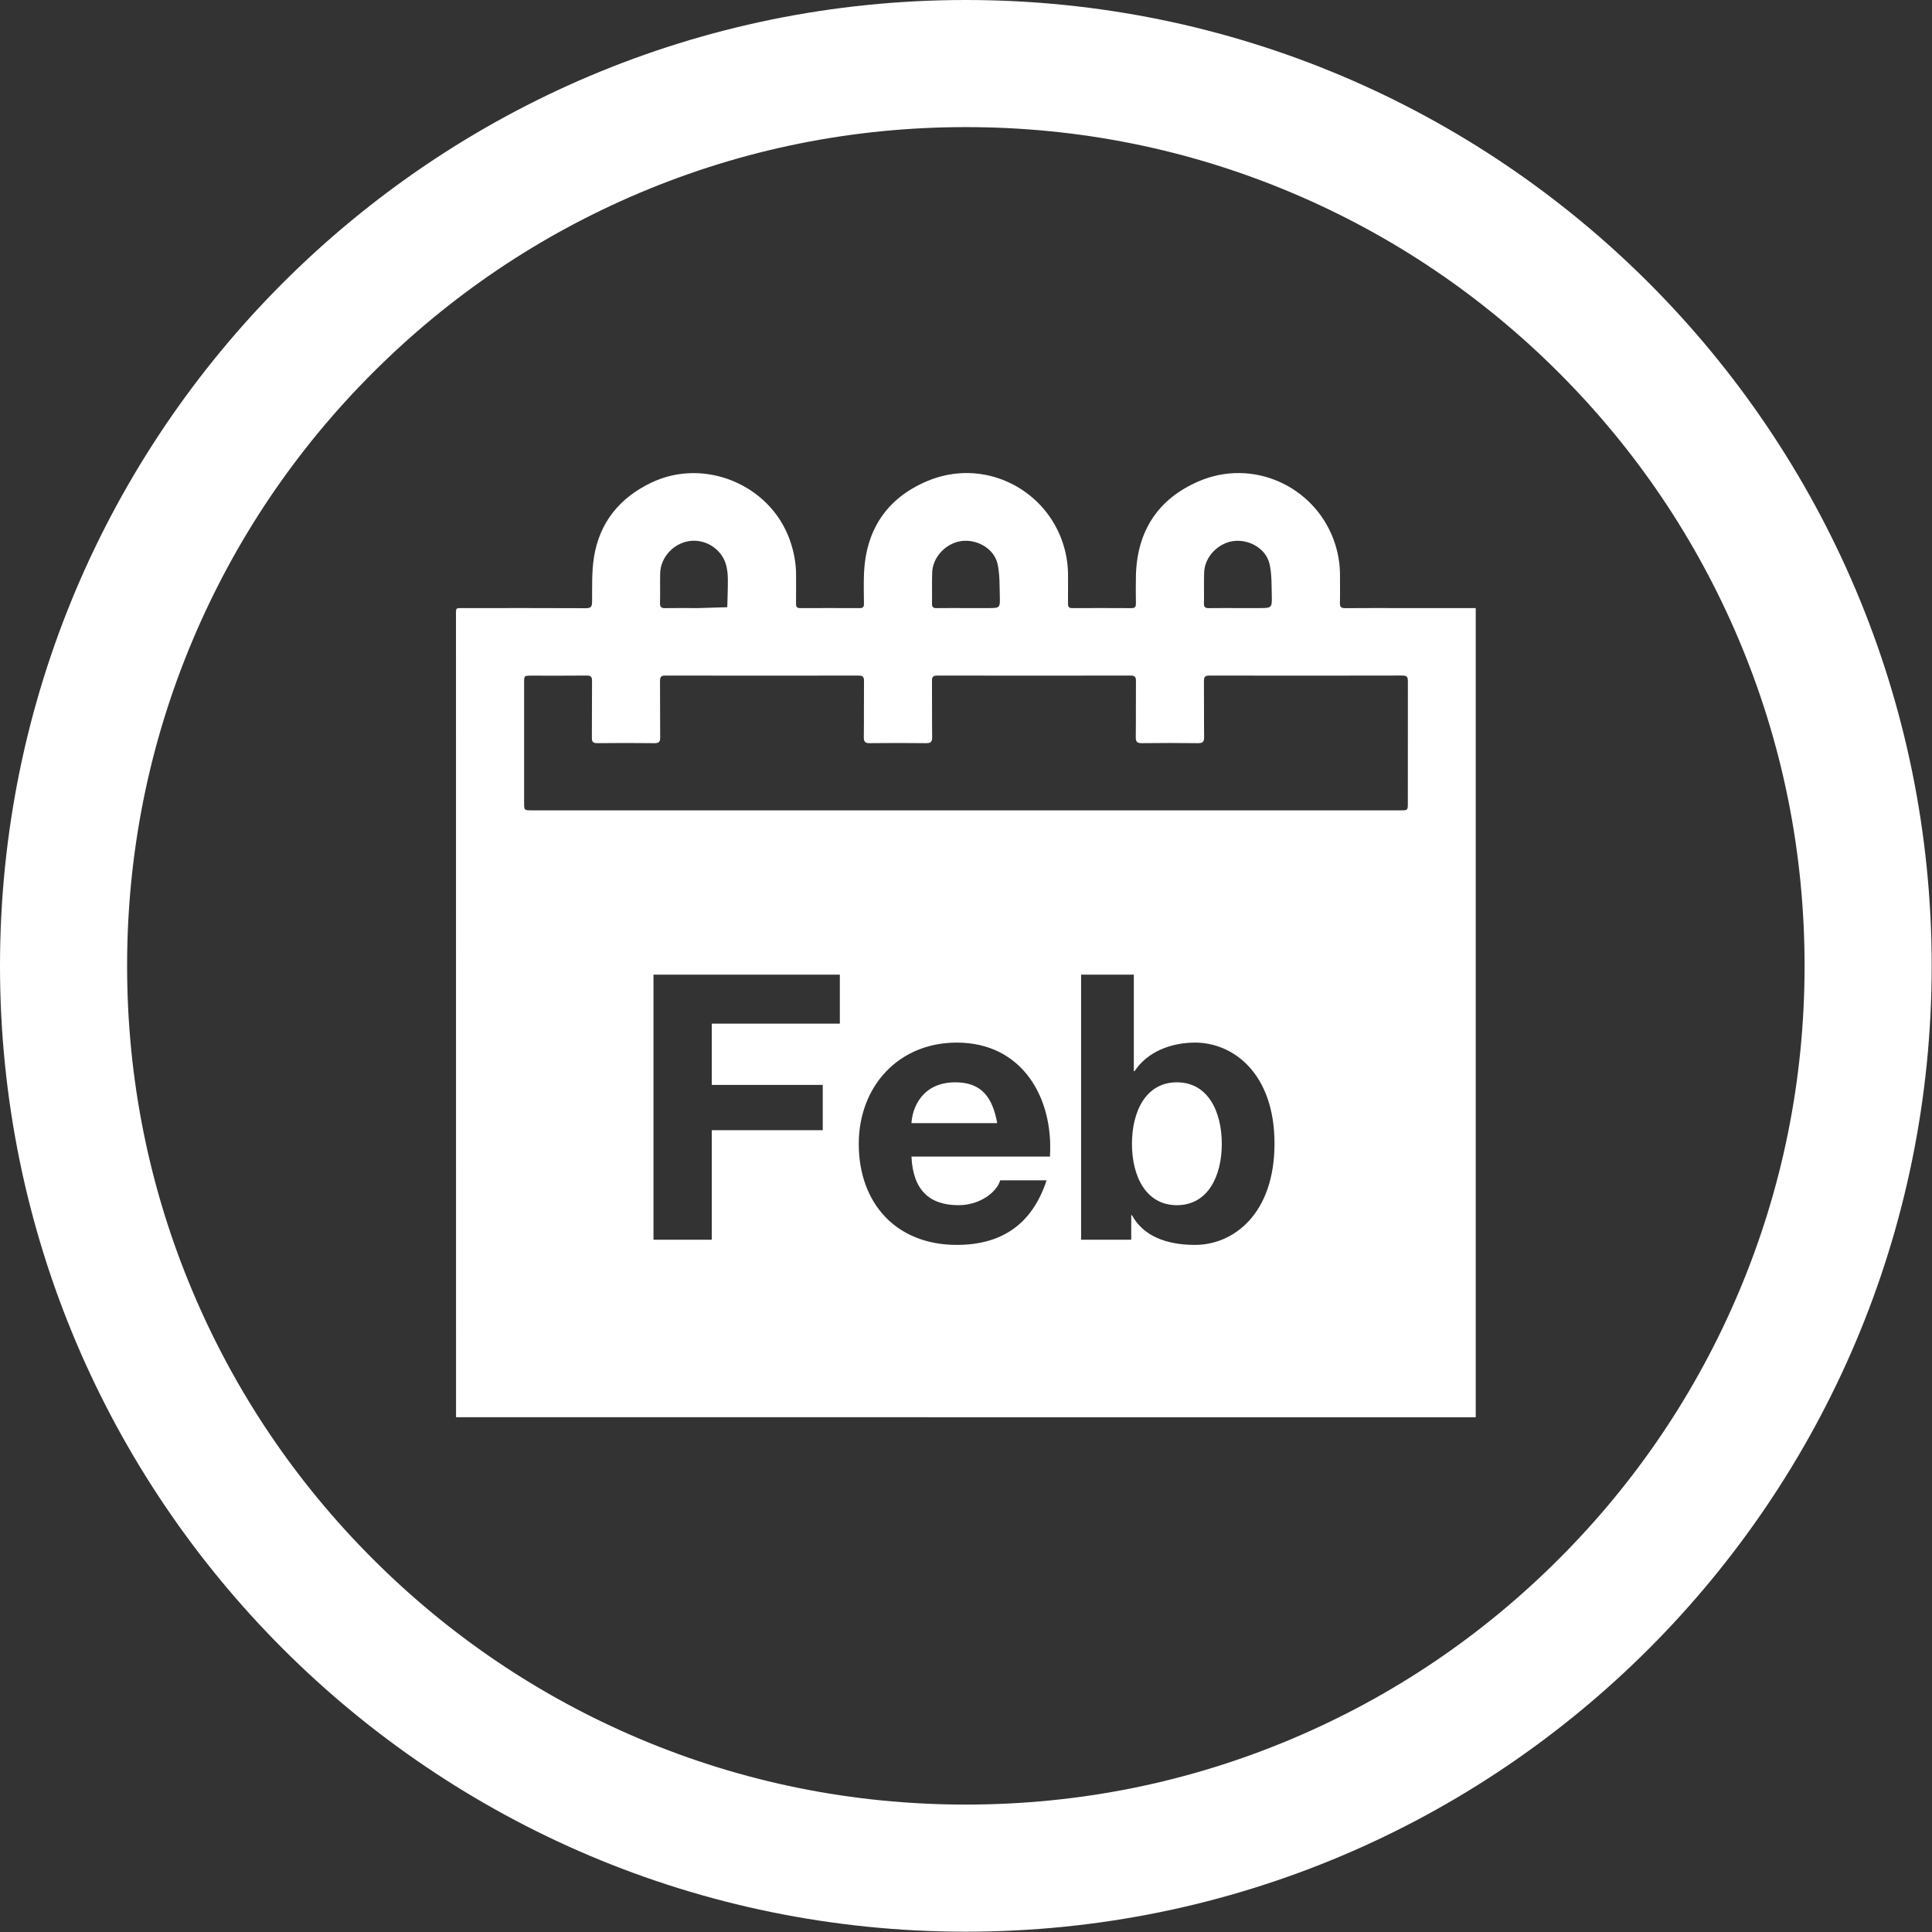
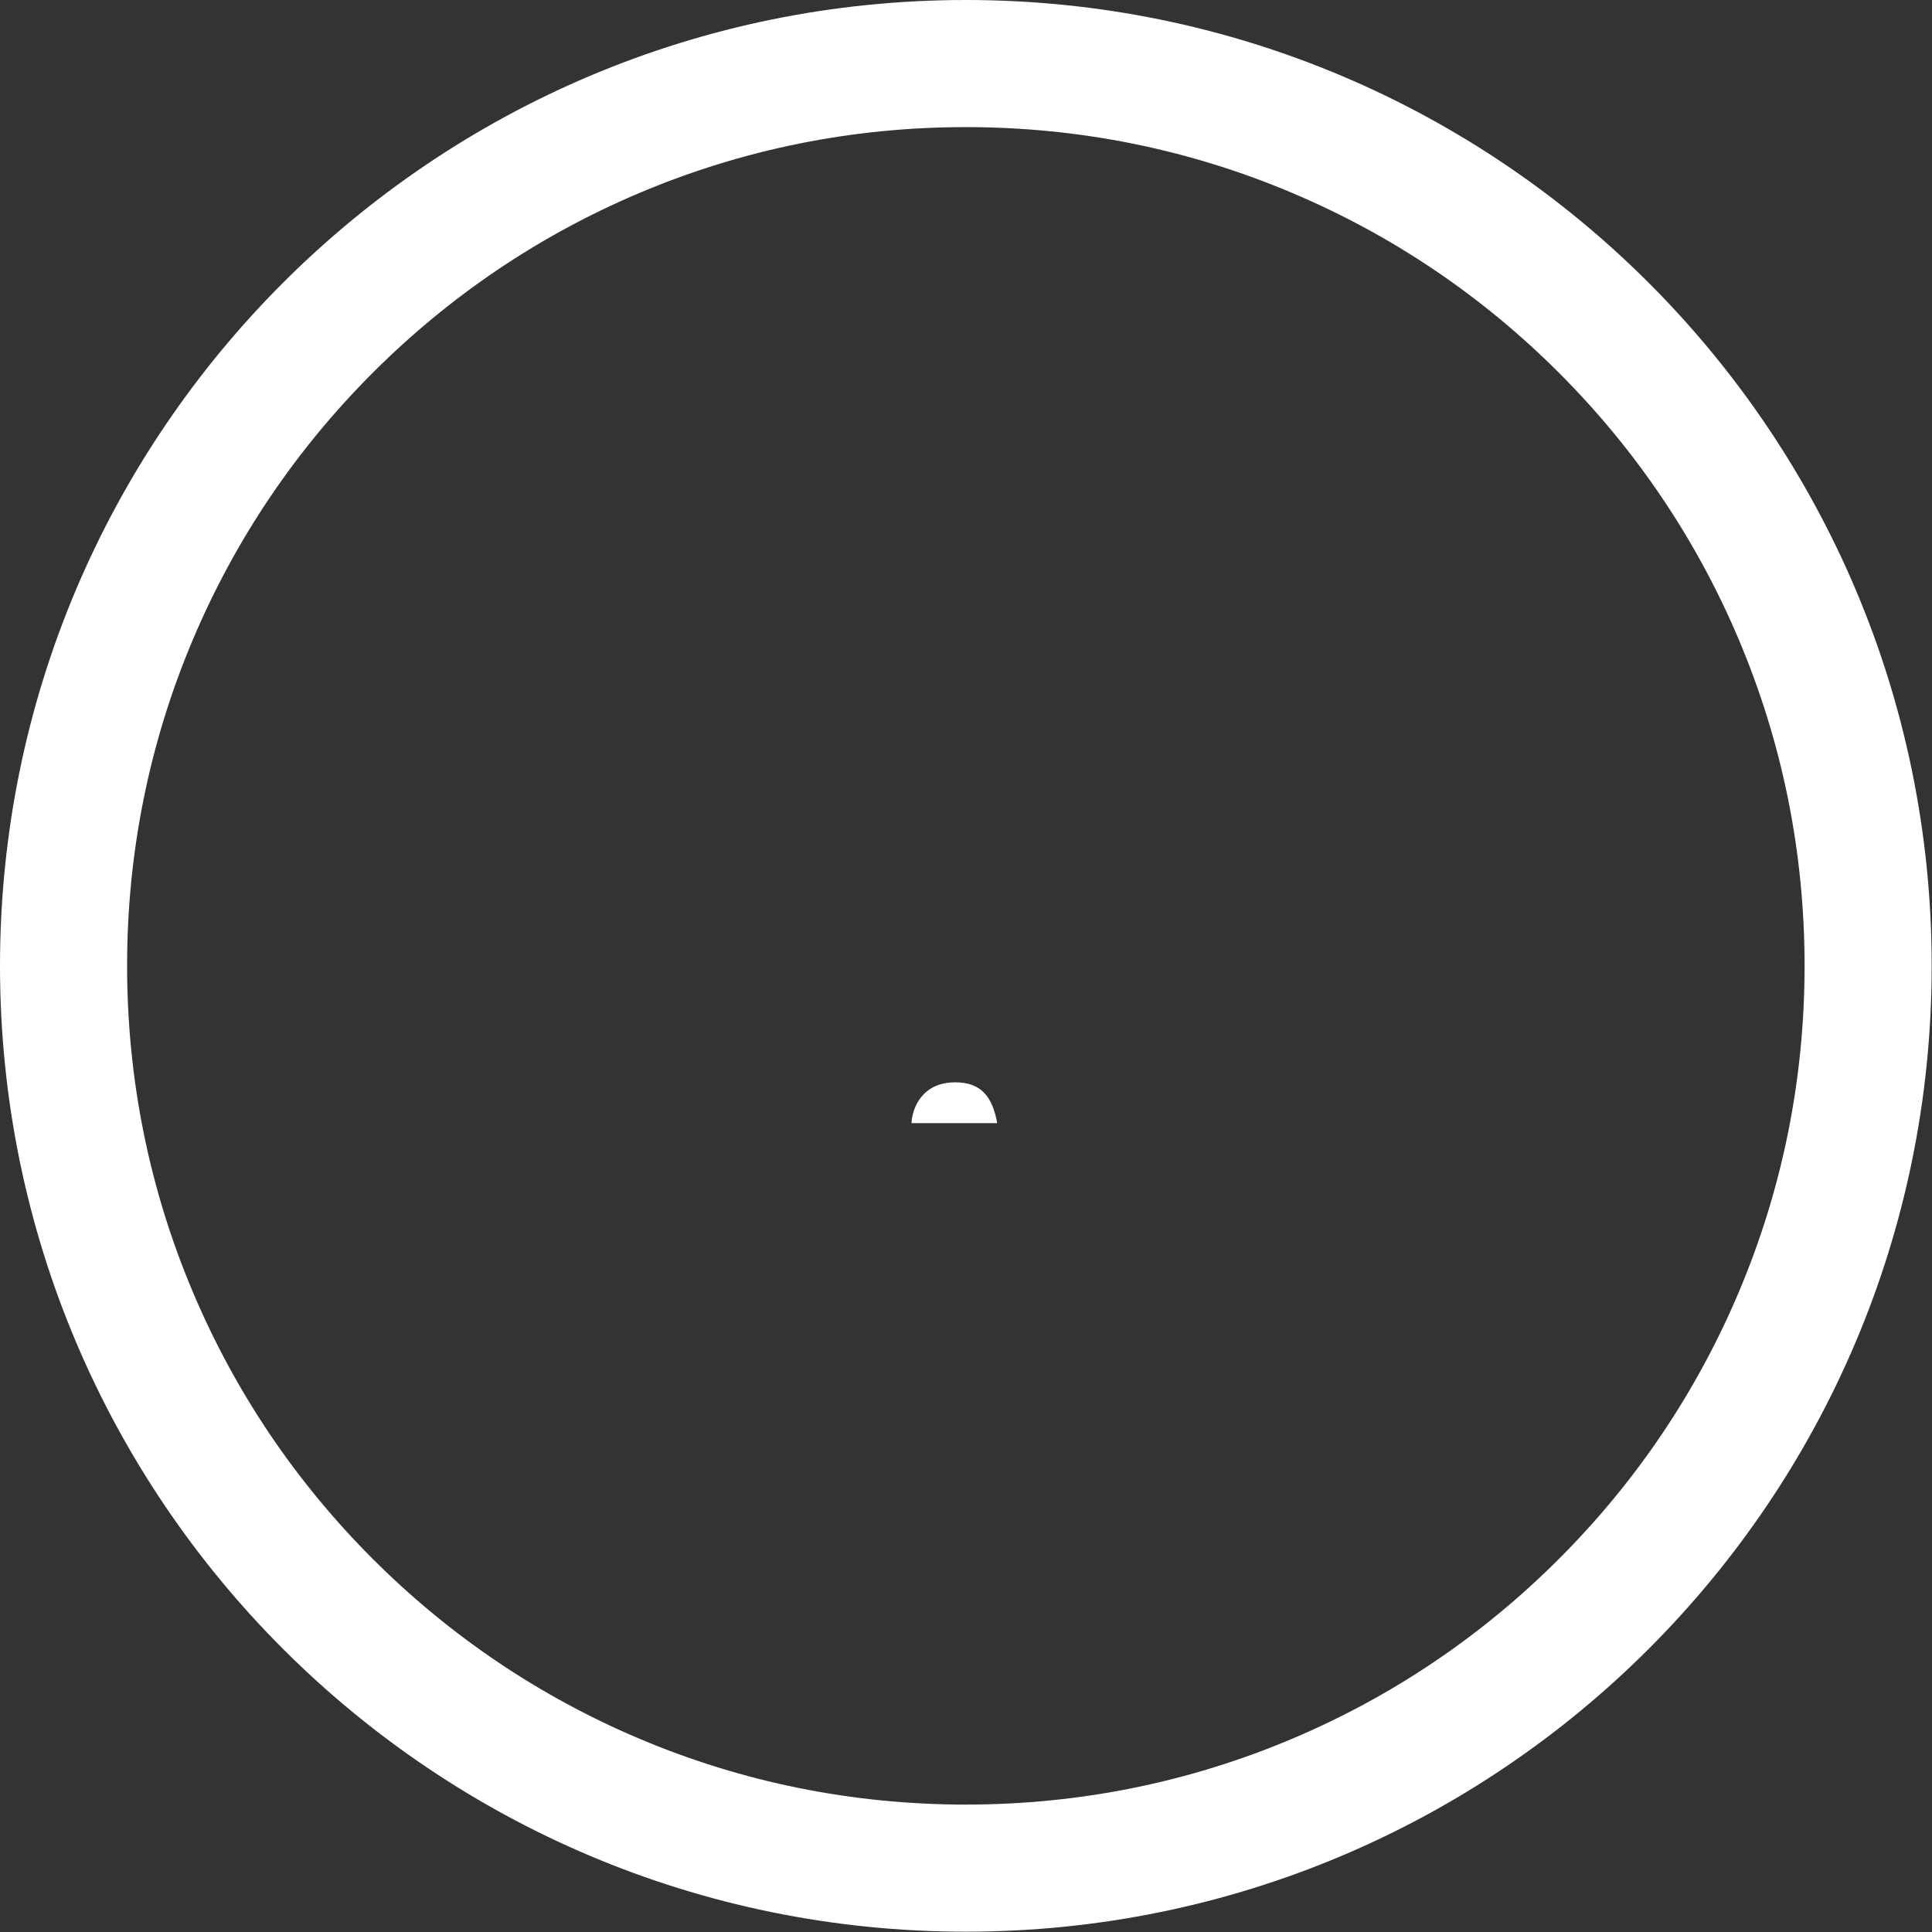
<svg xmlns="http://www.w3.org/2000/svg" width="760px" height="760px" viewBox="0 0 760 760" version="1.1">
  <rect x="0" y="0" width="760" height="760" fill="#333333" stroke="none" />
  <title>Group 9</title>
  <g id="Page-1" stroke="none" stroke-width="1" fill="none" fill-rule="evenodd">
    <g id="Group-9" fill="#FFFFFF">
      <path d="M379.938,0 C170.104,0 0,170.104 0,379.938 C0,589.772 170.104,759.876 379.938,759.876 C589.772,759.876 759.876,589.772 759.876,379.938 C759.876,170.104 589.772,0 379.938,0 M379.938,50 C424.501,50 467.705,58.716 508.349,75.908 C547.632,92.523 582.922,116.319 613.239,146.636 C643.557,176.954 667.353,212.244 683.968,251.526 C701.16,292.171 709.876,335.375 709.876,379.938 C709.876,424.501 701.16,467.705 683.968,508.349 C667.353,547.632 643.557,582.922 613.239,613.239 C582.922,643.557 547.632,667.353 508.349,683.968 C467.705,701.16 424.501,709.876 379.938,709.876 C335.375,709.876 292.171,701.16 251.527,683.968 C212.244,667.353 176.954,643.557 146.637,613.239 C116.319,582.922 92.523,547.632 75.908,508.349 C58.716,467.705 50,424.501 50,379.938 C50,335.375 58.716,292.171 75.908,251.526 C92.523,212.244 116.319,176.954 146.637,146.636 C176.954,116.319 212.244,92.523 251.527,75.908 C292.171,58.716 335.375,50 379.938,50" id="Fill-1" />
      <path d="M375.78,425.758 C362.638,425.758 358.843,435.98 358.549,441.819 L392.28,441.819 C390.382,431.307 385.857,425.758 375.78,425.758" id="Fill-3" />
-       <path d="M462.953,425.758 C450.688,425.758 445.284,437.291 445.284,449.994 C445.284,462.553 450.688,474.09 462.953,474.09 C475.218,474.09 480.622,462.553 480.622,449.994 C480.622,437.291 475.218,425.758 462.953,425.758" id="Fill-5" />
-       <path d="M553.809,315.872 C553.809,318.762 553.805,318.766 550.934,318.766 C493.959,318.769 436.98,318.769 380.005,318.769 L209.298,318.769 C206.171,318.769 206.171,318.766 206.171,315.679 C206.171,299.989 206.171,284.3 206.171,268.61 C206.171,265.787 206.178,265.783 209.116,265.783 C216.322,265.783 223.528,265.828 230.734,265.75 C232.391,265.731 232.911,266.218 232.892,267.874 C232.814,275.314 232.899,282.754 232.825,290.194 C232.81,291.84 233.319,292.352 234.983,292.338 C242.486,292.263 249.99,292.245 257.489,292.345 C259.357,292.371 259.71,291.673 259.695,290.023 C259.624,282.658 259.706,275.292 259.632,267.926 C259.617,266.329 260.022,265.746 261.738,265.75 C287.07,265.798 312.403,265.798 337.731,265.754 C339.403,265.75 339.893,266.251 339.874,267.889 C339.796,275.255 339.9,282.624 339.804,289.99 C339.778,291.844 340.368,292.364 342.203,292.341 C349.558,292.252 356.912,292.256 364.267,292.341 C366.072,292.364 366.714,291.892 366.688,290.009 C366.588,282.643 366.688,275.277 366.614,267.912 C366.6,266.296 367.038,265.746 368.735,265.75 C394.067,265.798 419.4,265.798 444.732,265.75 C446.422,265.746 446.875,266.281 446.856,267.904 C446.782,275.27 446.883,282.639 446.786,290.001 C446.76,291.877 447.388,292.364 449.2,292.341 C456.555,292.252 463.91,292.252 471.264,292.341 C473.091,292.364 473.697,291.855 473.671,289.994 C473.574,282.628 473.674,275.262 473.597,267.897 C473.581,266.263 474.057,265.75 475.736,265.75 C501.064,265.798 526.397,265.806 551.729,265.742 C553.709,265.735 553.828,266.619 553.828,268.138 C553.798,284.051 553.809,299.963 553.809,315.872 L553.809,315.872 Z M470.107,489.713 C459.013,489.713 449.812,486.355 445.284,478.031 L444.995,478.031 L444.995,487.67 L425.278,487.67 L425.278,383.41 L446.016,383.41 L446.016,421.375 L446.306,421.375 C451.416,413.638 460.762,410.132 470.107,410.132 C485.147,410.132 501.357,422.252 501.357,449.85 C501.357,477.593 485.147,489.713 470.107,489.713 L470.107,489.713 Z M413.017,454.961 L358.549,454.961 C359.136,468.102 365.558,474.09 377.095,474.09 C385.419,474.09 392.135,468.979 393.45,464.306 L411.702,464.306 C405.86,482.121 393.45,489.713 376.364,489.713 C352.565,489.713 337.815,473.358 337.815,449.995 C337.815,427.363 353.438,410.132 376.364,410.132 C402.063,410.132 414.477,431.742 413.017,454.961 L413.017,454.961 Z M330.372,402.684 L279.993,402.684 L279.993,426.78 L323.652,426.78 L323.652,444.594 L279.993,444.594 L279.993,487.67 L257.068,487.67 L257.068,383.41 L330.372,383.41 L330.372,402.684 Z M259.691,225.571 C259.818,219.309 264.866,213.759 271.173,212.838 C277.461,211.917 283.79,215.888 285.566,222.042 C286.086,223.844 286.287,225.787 286.312,227.666 C286.357,231.399 286.179,235.128 286.093,238.861 C282.346,238.976 278.594,239.092 274.842,239.199 C274.252,239.218 273.658,239.203 273.063,239.203 C269.282,239.203 265.497,239.147 261.716,239.229 C260.226,239.259 259.591,238.876 259.632,237.264 C259.736,233.371 259.613,229.468 259.691,225.571 L259.691,225.571 Z M366.7,225.118 C366.912,219.052 372.256,213.522 378.392,212.812 C384.6,212.095 391.118,215.951 392.418,221.861 C393.317,225.954 393.184,230.289 393.302,234.523 C393.436,239.199 393.332,239.203 388.707,239.203 L380.031,239.203 C376.175,239.203 372.316,239.162 368.46,239.222 C367.149,239.24 366.6,238.854 366.625,237.472 C366.7,233.353 366.555,229.23 366.7,225.118 L366.7,225.118 Z M473.685,225.055 C473.916,218.997 479.317,213.47 485.438,212.809 C491.678,212.132 498.085,215.969 499.423,221.92 C500.307,225.865 500.181,230.058 500.285,234.144 C500.414,239.199 500.318,239.203 495.184,239.203 L486.95,239.203 C483.168,239.203 479.387,239.162 475.606,239.225 C474.246,239.248 473.571,238.95 473.604,237.409 C473.697,233.293 473.53,229.167 473.685,225.055 L473.685,225.055 Z M577.945,239.203 L551.424,239.203 C543.996,239.203 536.567,239.166 529.138,239.233 C527.593,239.244 527.05,238.783 527.091,237.223 C527.192,233.761 527.091,230.3 527.128,226.838 C527.184,221.779 526.33,216.894 524.558,212.144 C516.743,191.168 492.748,180.155 471.476,189.363 C455.4,196.317 447.258,209.042 446.842,226.492 C446.752,230.103 446.797,233.713 446.842,237.324 C446.856,238.538 446.634,239.233 445.155,239.225 C437.355,239.173 429.555,239.181 421.754,239.218 C420.451,239.225 420.109,238.676 420.124,237.491 C420.168,233.884 420.113,230.274 420.142,226.663 C420.184,221.678 419.326,216.872 417.591,212.188 C409.954,191.562 386.345,180.137 364.739,189.252 C348.796,195.975 340.532,208.522 339.871,225.783 C339.722,229.683 339.815,233.594 339.856,237.498 C339.871,238.687 339.521,239.225 338.221,239.218 C330.421,239.181 322.621,239.181 314.821,239.218 C313.565,239.225 313.123,238.768 313.138,237.539 C313.19,233.854 313.134,230.173 313.157,226.489 C313.19,221.578 312.291,216.857 310.623,212.233 C302.864,190.659 277.171,179.943 256.352,189.801 C243.82,195.733 235.841,205.473 233.65,219.179 C232.725,224.944 232.981,230.909 232.914,236.789 C232.896,238.757 232.338,239.255 230.392,239.244 C214.495,239.17 198.597,239.199 182.699,239.207 C179.007,239.207 179.371,238.861 179.371,242.546 C179.368,283.286 179.368,516.751 179.393,557.494 L206.04,557.494 C286.918,557.52 514.347,557.52 577.448,557.52 L580.516,557.52 L580.516,239.203 L577.945,239.203 Z" id="Fill-7" />
    </g>
  </g>
</svg>